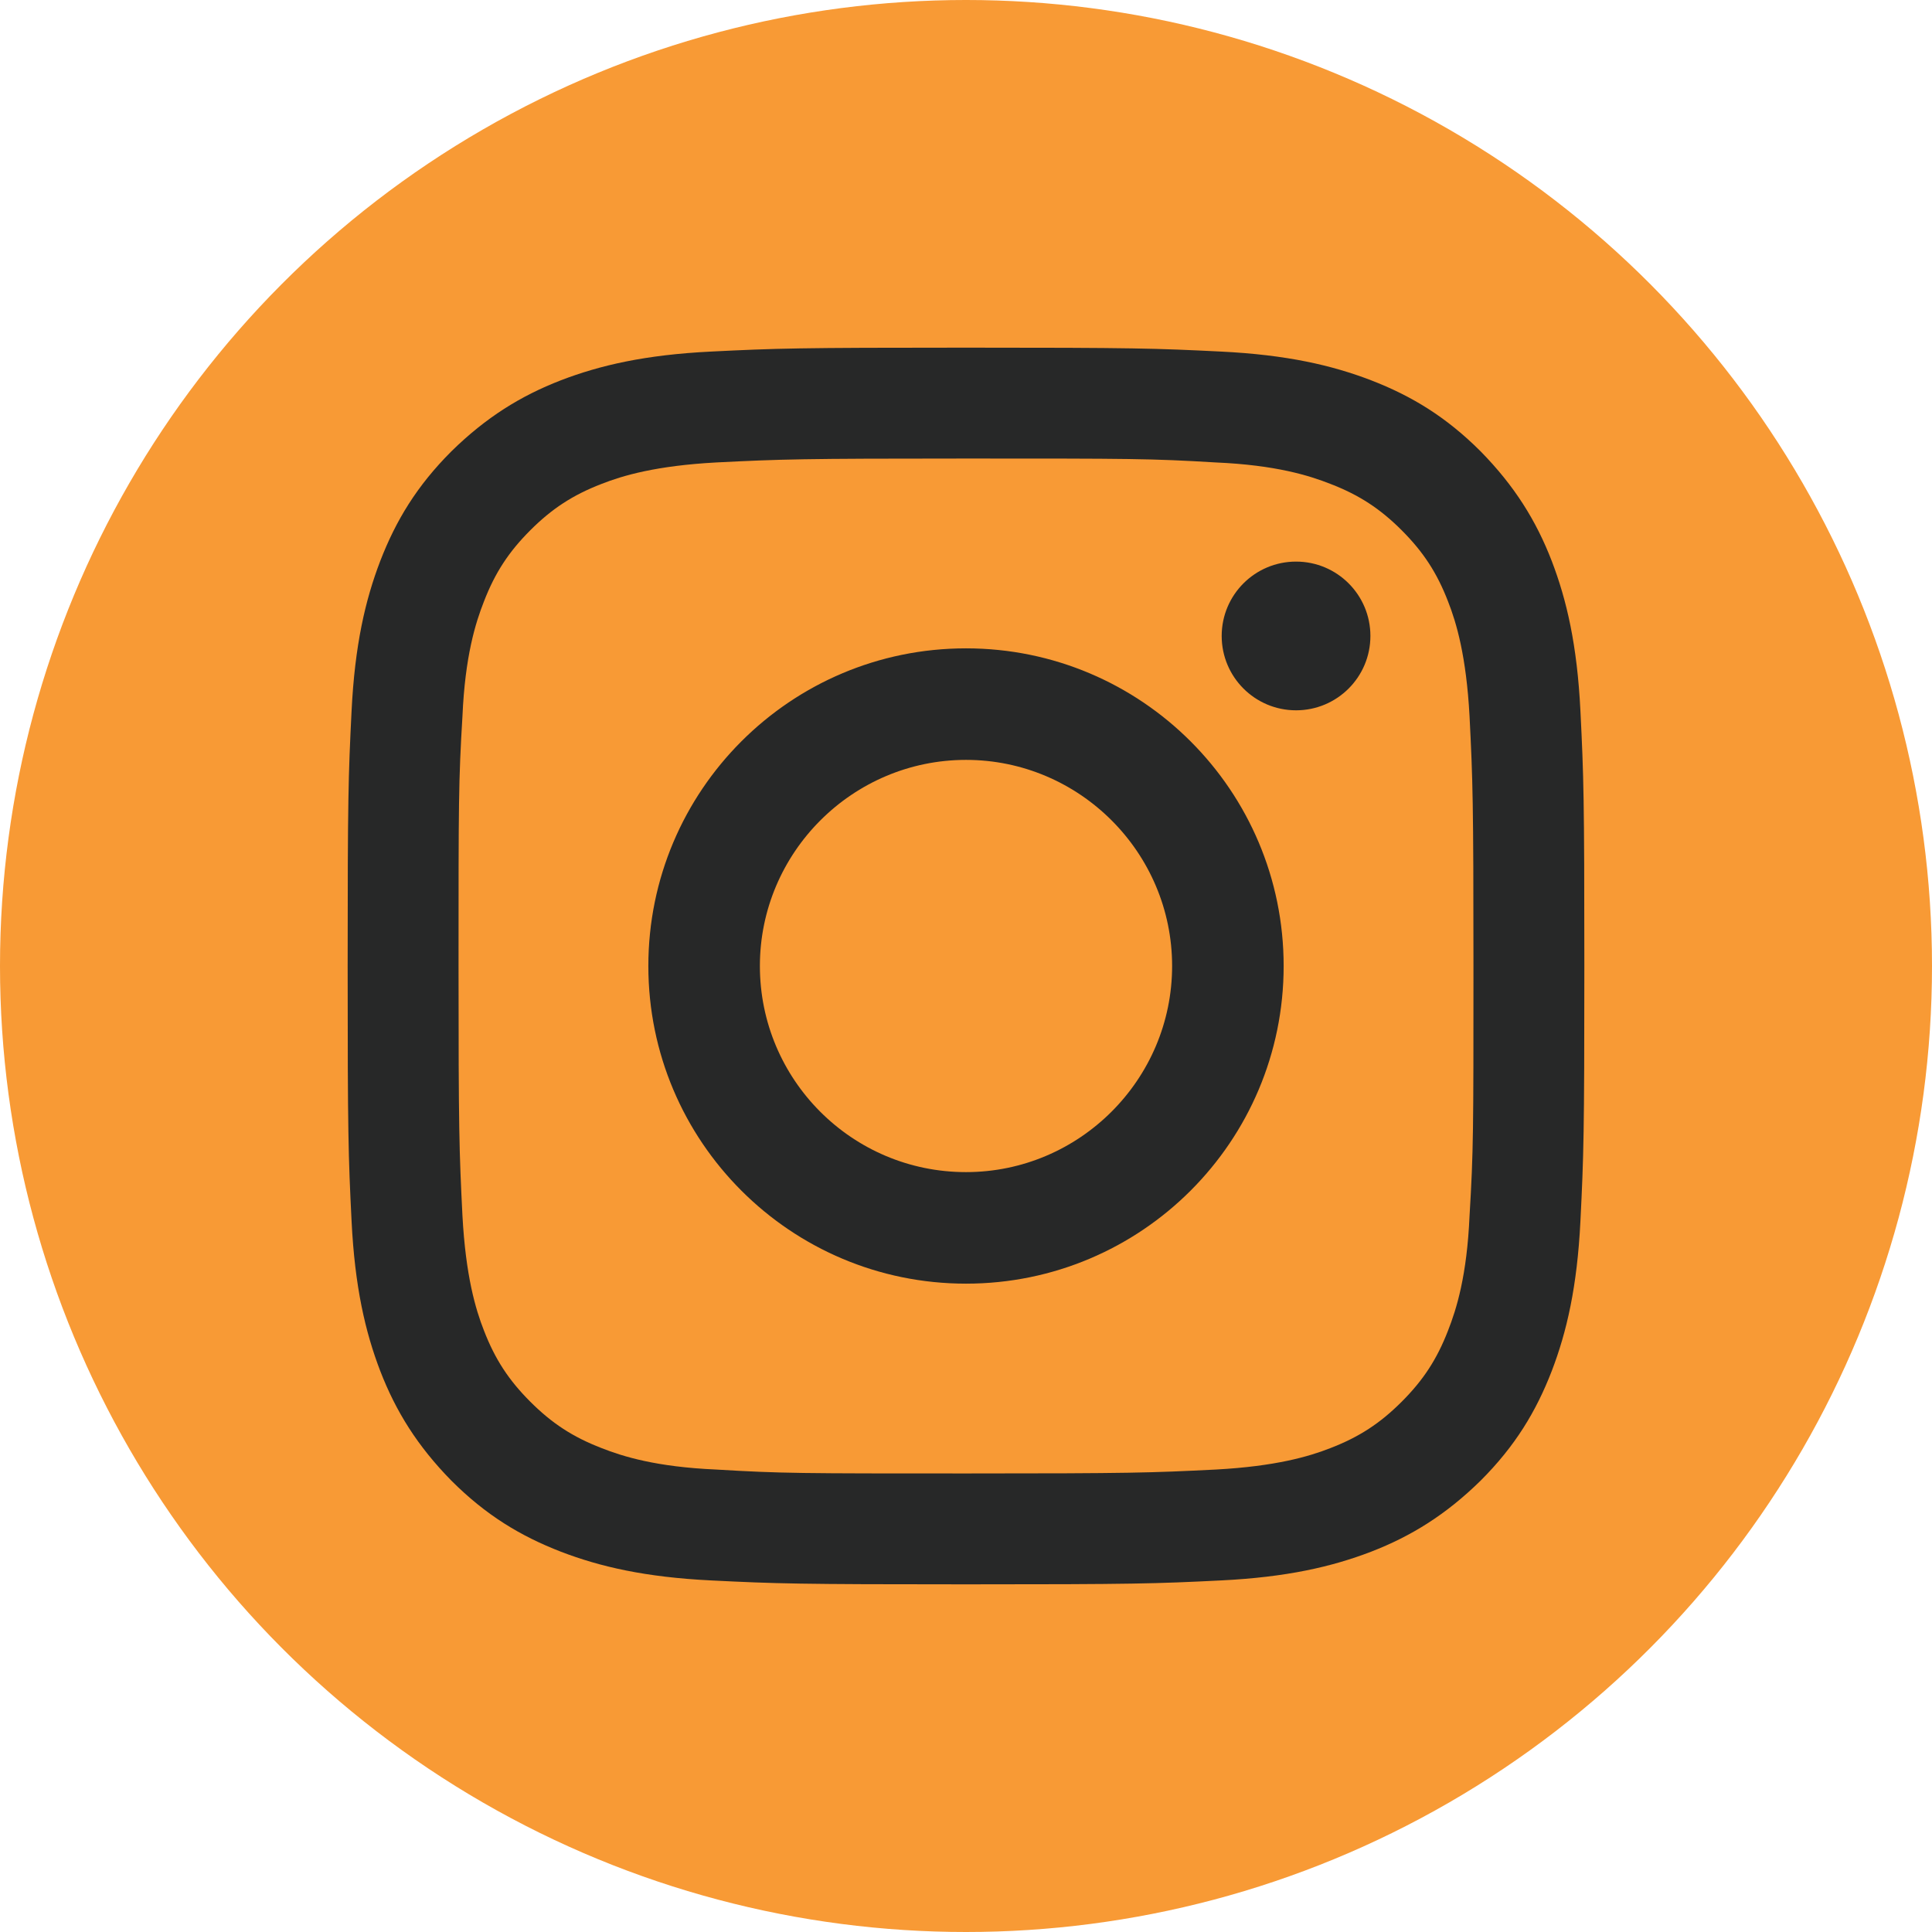
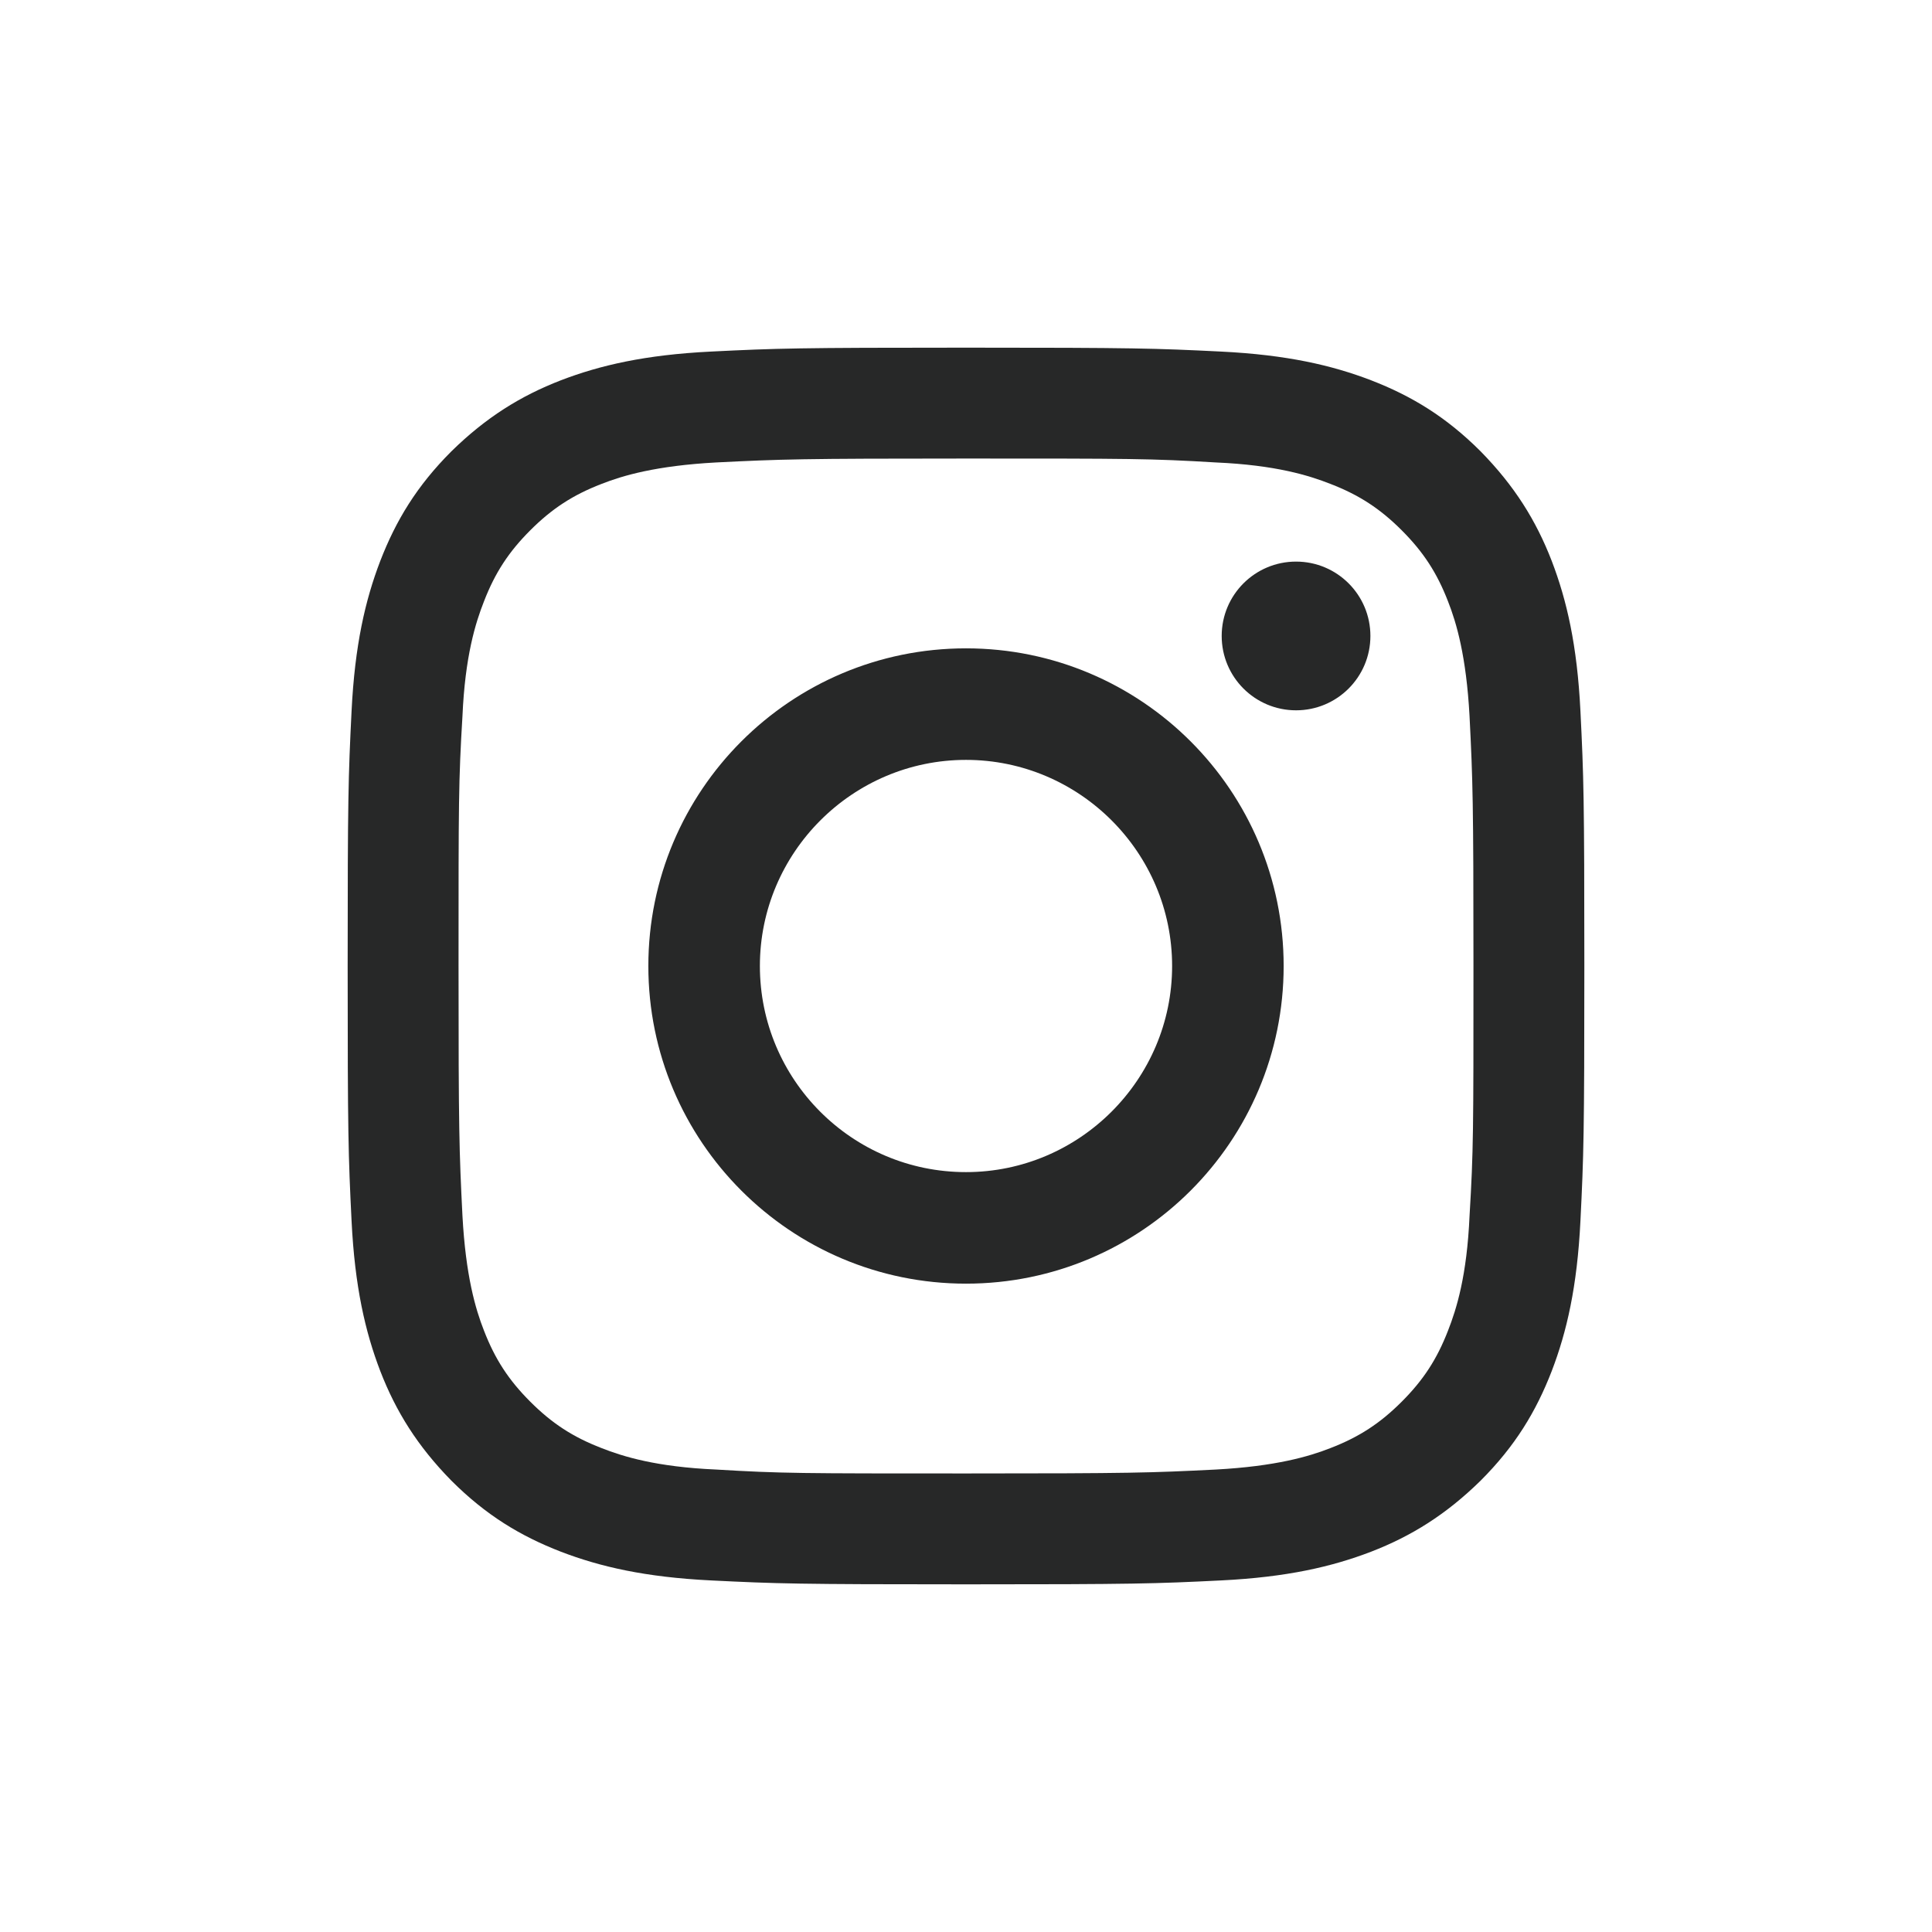
<svg xmlns="http://www.w3.org/2000/svg" id="Capa_2" data-name="Capa 2" viewBox="0 0 29.62 29.62">
  <defs>
    <style>
      .cls-1 {
        fill: #272828;
        fill-rule: evenodd;
      }

      .cls-2 {
        fill: #f89a35;
      }
    </style>
  </defs>
  <g id="Capa_1-2" data-name="Capa 1">
    <g>
-       <circle class="cls-2" cx="14.81" cy="14.81" r="14.81" />
-       <path class="cls-1" d="M14.81,5.33c-2.58,0-2.9.01-3.91.06-1.01.05-1.7.21-2.3.44-.62.24-1.15.57-1.68,1.09-.53.53-.85,1.06-1.09,1.68-.23.6-.39,1.29-.44,2.3-.05,1.01-.06,1.33-.06,3.91s.01,2.9.06,3.91c.05,1.01.21,1.7.44,2.3.24.62.57,1.15,1.09,1.68.53.53,1.06.85,1.68,1.09.6.23,1.29.39,2.3.44,1.01.05,1.33.06,3.91.06s2.9-.01,3.91-.06c1.01-.05,1.7-.21,2.3-.44.62-.24,1.15-.57,1.68-1.09.53-.53.85-1.06,1.09-1.68.23-.6.39-1.29.44-2.3.05-1.01.06-1.33.06-3.91s-.01-2.9-.06-3.91c-.05-1.01-.21-1.7-.44-2.3-.24-.62-.57-1.15-1.09-1.68-.53-.53-1.06-.85-1.68-1.09-.6-.23-1.29-.39-2.3-.44-1.01-.05-1.33-.06-3.91-.06ZM14.81,7.03c2.53,0,2.83,0,3.83.06.92.04,1.43.2,1.76.33.44.17.76.38,1.09.71.33.33.54.65.71,1.09.13.33.28.84.33,1.76.05,1,.06,1.3.06,3.83s0,2.83-.06,3.83c-.04.92-.2,1.43-.33,1.76-.17.44-.38.76-.71,1.09s-.65.54-1.09.71c-.33.13-.84.28-1.76.33-1,.05-1.3.06-3.83.06s-2.83,0-3.83-.06c-.92-.04-1.43-.2-1.76-.33-.44-.17-.76-.38-1.09-.71-.33-.33-.54-.65-.71-1.09-.13-.33-.28-.84-.33-1.76-.05-1-.06-1.3-.06-3.83s0-2.83.06-3.83c.04-.92.2-1.43.33-1.76.17-.44.38-.76.71-1.09.33-.33.65-.54,1.09-.71.33-.13.84-.28,1.76-.33,1-.05,1.3-.06,3.83-.06ZM9.94,14.81c0-2.69,2.18-4.87,4.87-4.87s4.87,2.18,4.87,4.87-2.18,4.87-4.87,4.87-4.87-2.18-4.87-4.87ZM14.81,17.97c-1.75,0-3.16-1.42-3.16-3.16s1.42-3.16,3.16-3.16,3.16,1.42,3.16,3.16-1.42,3.16-3.16,3.16ZM19.87,10.89c.63,0,1.14-.51,1.14-1.14s-.51-1.14-1.14-1.14-1.14.51-1.14,1.14.51,1.14,1.14,1.14Z" />
+       <path class="cls-1" d="M14.81,5.33c-2.58,0-2.9.01-3.91.06-1.01.05-1.7.21-2.3.44-.62.24-1.15.57-1.68,1.09-.53.53-.85,1.06-1.09,1.68-.23.6-.39,1.29-.44,2.3-.05,1.01-.06,1.33-.06,3.91s.01,2.9.06,3.91c.05,1.01.21,1.7.44,2.3.24.62.57,1.15,1.09,1.68.53.53,1.06.85,1.68,1.09.6.23,1.29.39,2.3.44,1.01.05,1.33.06,3.91.06s2.9-.01,3.91-.06c1.01-.05,1.7-.21,2.3-.44.62-.24,1.15-.57,1.68-1.09.53-.53.85-1.06,1.09-1.68.23-.6.39-1.29.44-2.3.05-1.01.06-1.33.06-3.91s-.01-2.9-.06-3.91c-.05-1.01-.21-1.7-.44-2.3-.24-.62-.57-1.15-1.09-1.68-.53-.53-1.06-.85-1.68-1.09-.6-.23-1.29-.39-2.3-.44-1.01-.05-1.33-.06-3.91-.06ZM14.81,7.03c2.53,0,2.83,0,3.83.06.92.04,1.43.2,1.76.33.44.17.76.38,1.09.71.33.33.54.65.71,1.09.13.33.28.84.33,1.76.05,1,.06,1.3.06,3.83s0,2.83-.06,3.83c-.04.92-.2,1.43-.33,1.76-.17.44-.38.76-.71,1.09s-.65.54-1.09.71c-.33.13-.84.28-1.76.33-1,.05-1.3.06-3.83.06s-2.83,0-3.83-.06c-.92-.04-1.43-.2-1.76-.33-.44-.17-.76-.38-1.09-.71-.33-.33-.54-.65-.71-1.09-.13-.33-.28-.84-.33-1.76-.05-1-.06-1.3-.06-3.83s0-2.83.06-3.83c.04-.92.2-1.43.33-1.76.17-.44.38-.76.71-1.09.33-.33.65-.54,1.09-.71.33-.13.84-.28,1.76-.33,1-.05,1.3-.06,3.83-.06M9.94,14.81c0-2.69,2.18-4.87,4.87-4.87s4.87,2.18,4.87,4.87-2.18,4.87-4.87,4.87-4.87-2.18-4.87-4.87ZM14.81,17.97c-1.75,0-3.16-1.42-3.16-3.16s1.42-3.16,3.16-3.16,3.16,1.42,3.16,3.16-1.42,3.16-3.16,3.16ZM19.87,10.89c.63,0,1.14-.51,1.14-1.14s-.51-1.14-1.14-1.14-1.14.51-1.14,1.14.51,1.14,1.14,1.14Z" />
    </g>
  </g>
</svg>